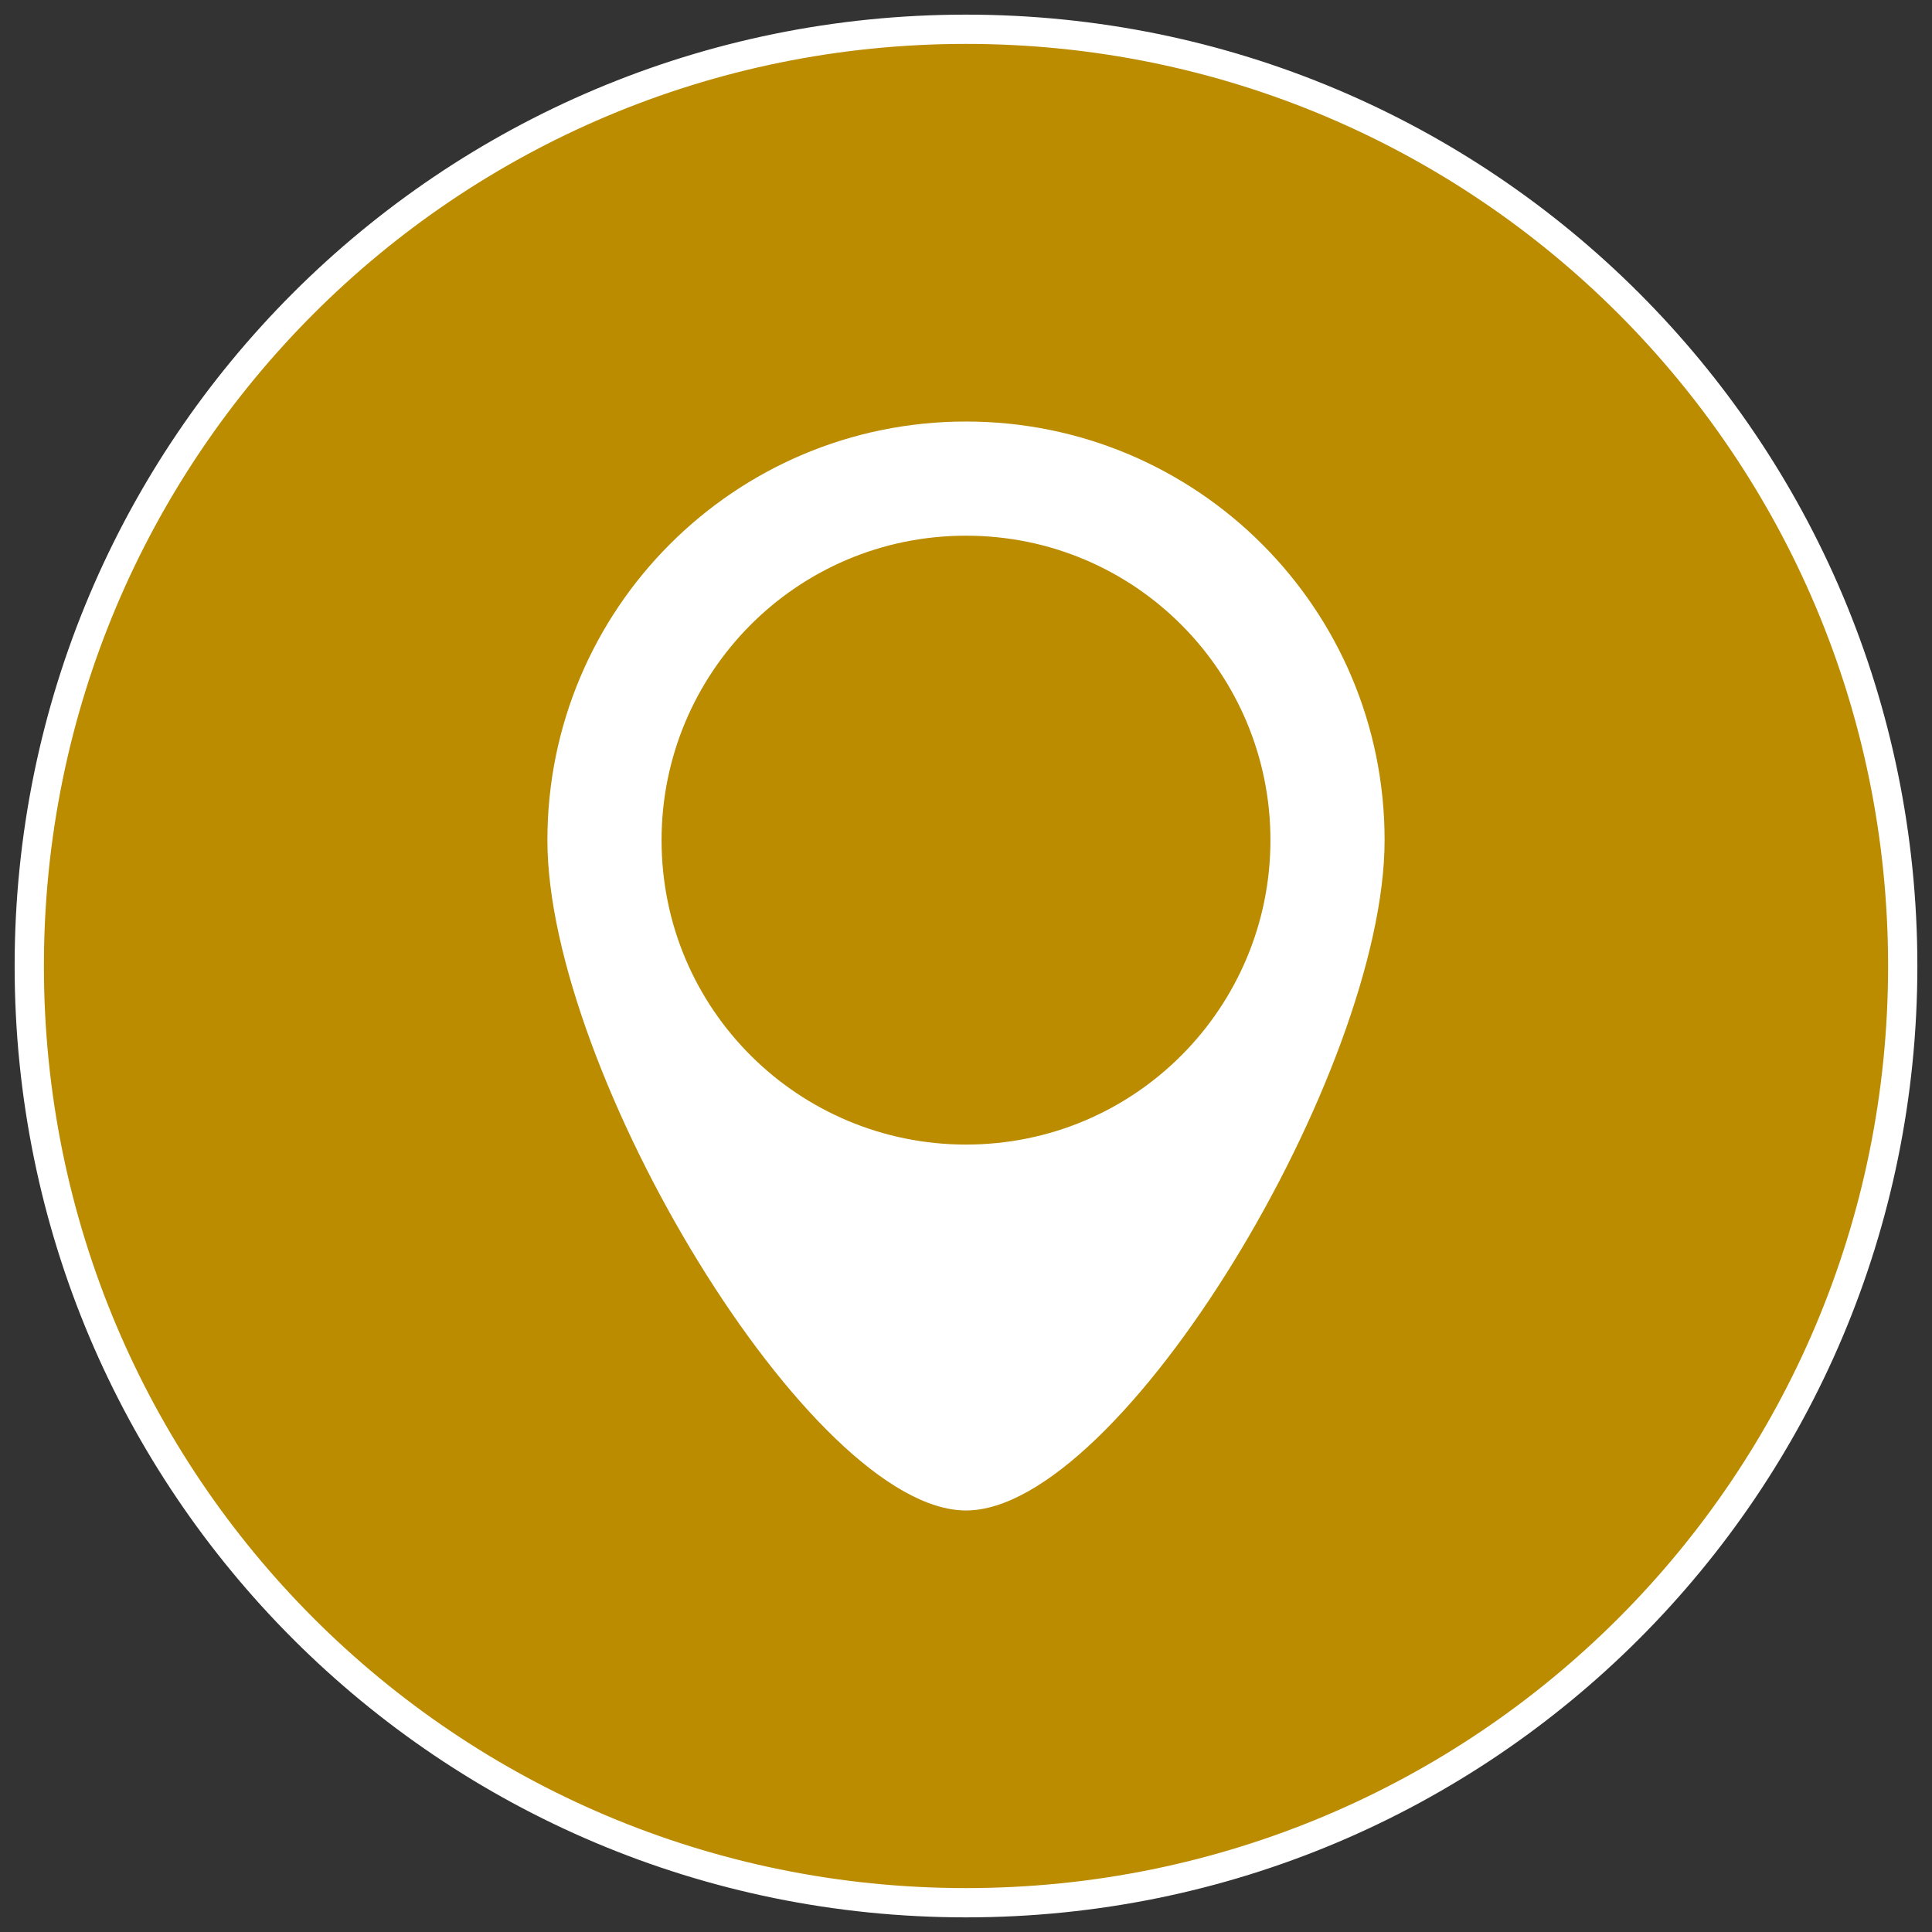
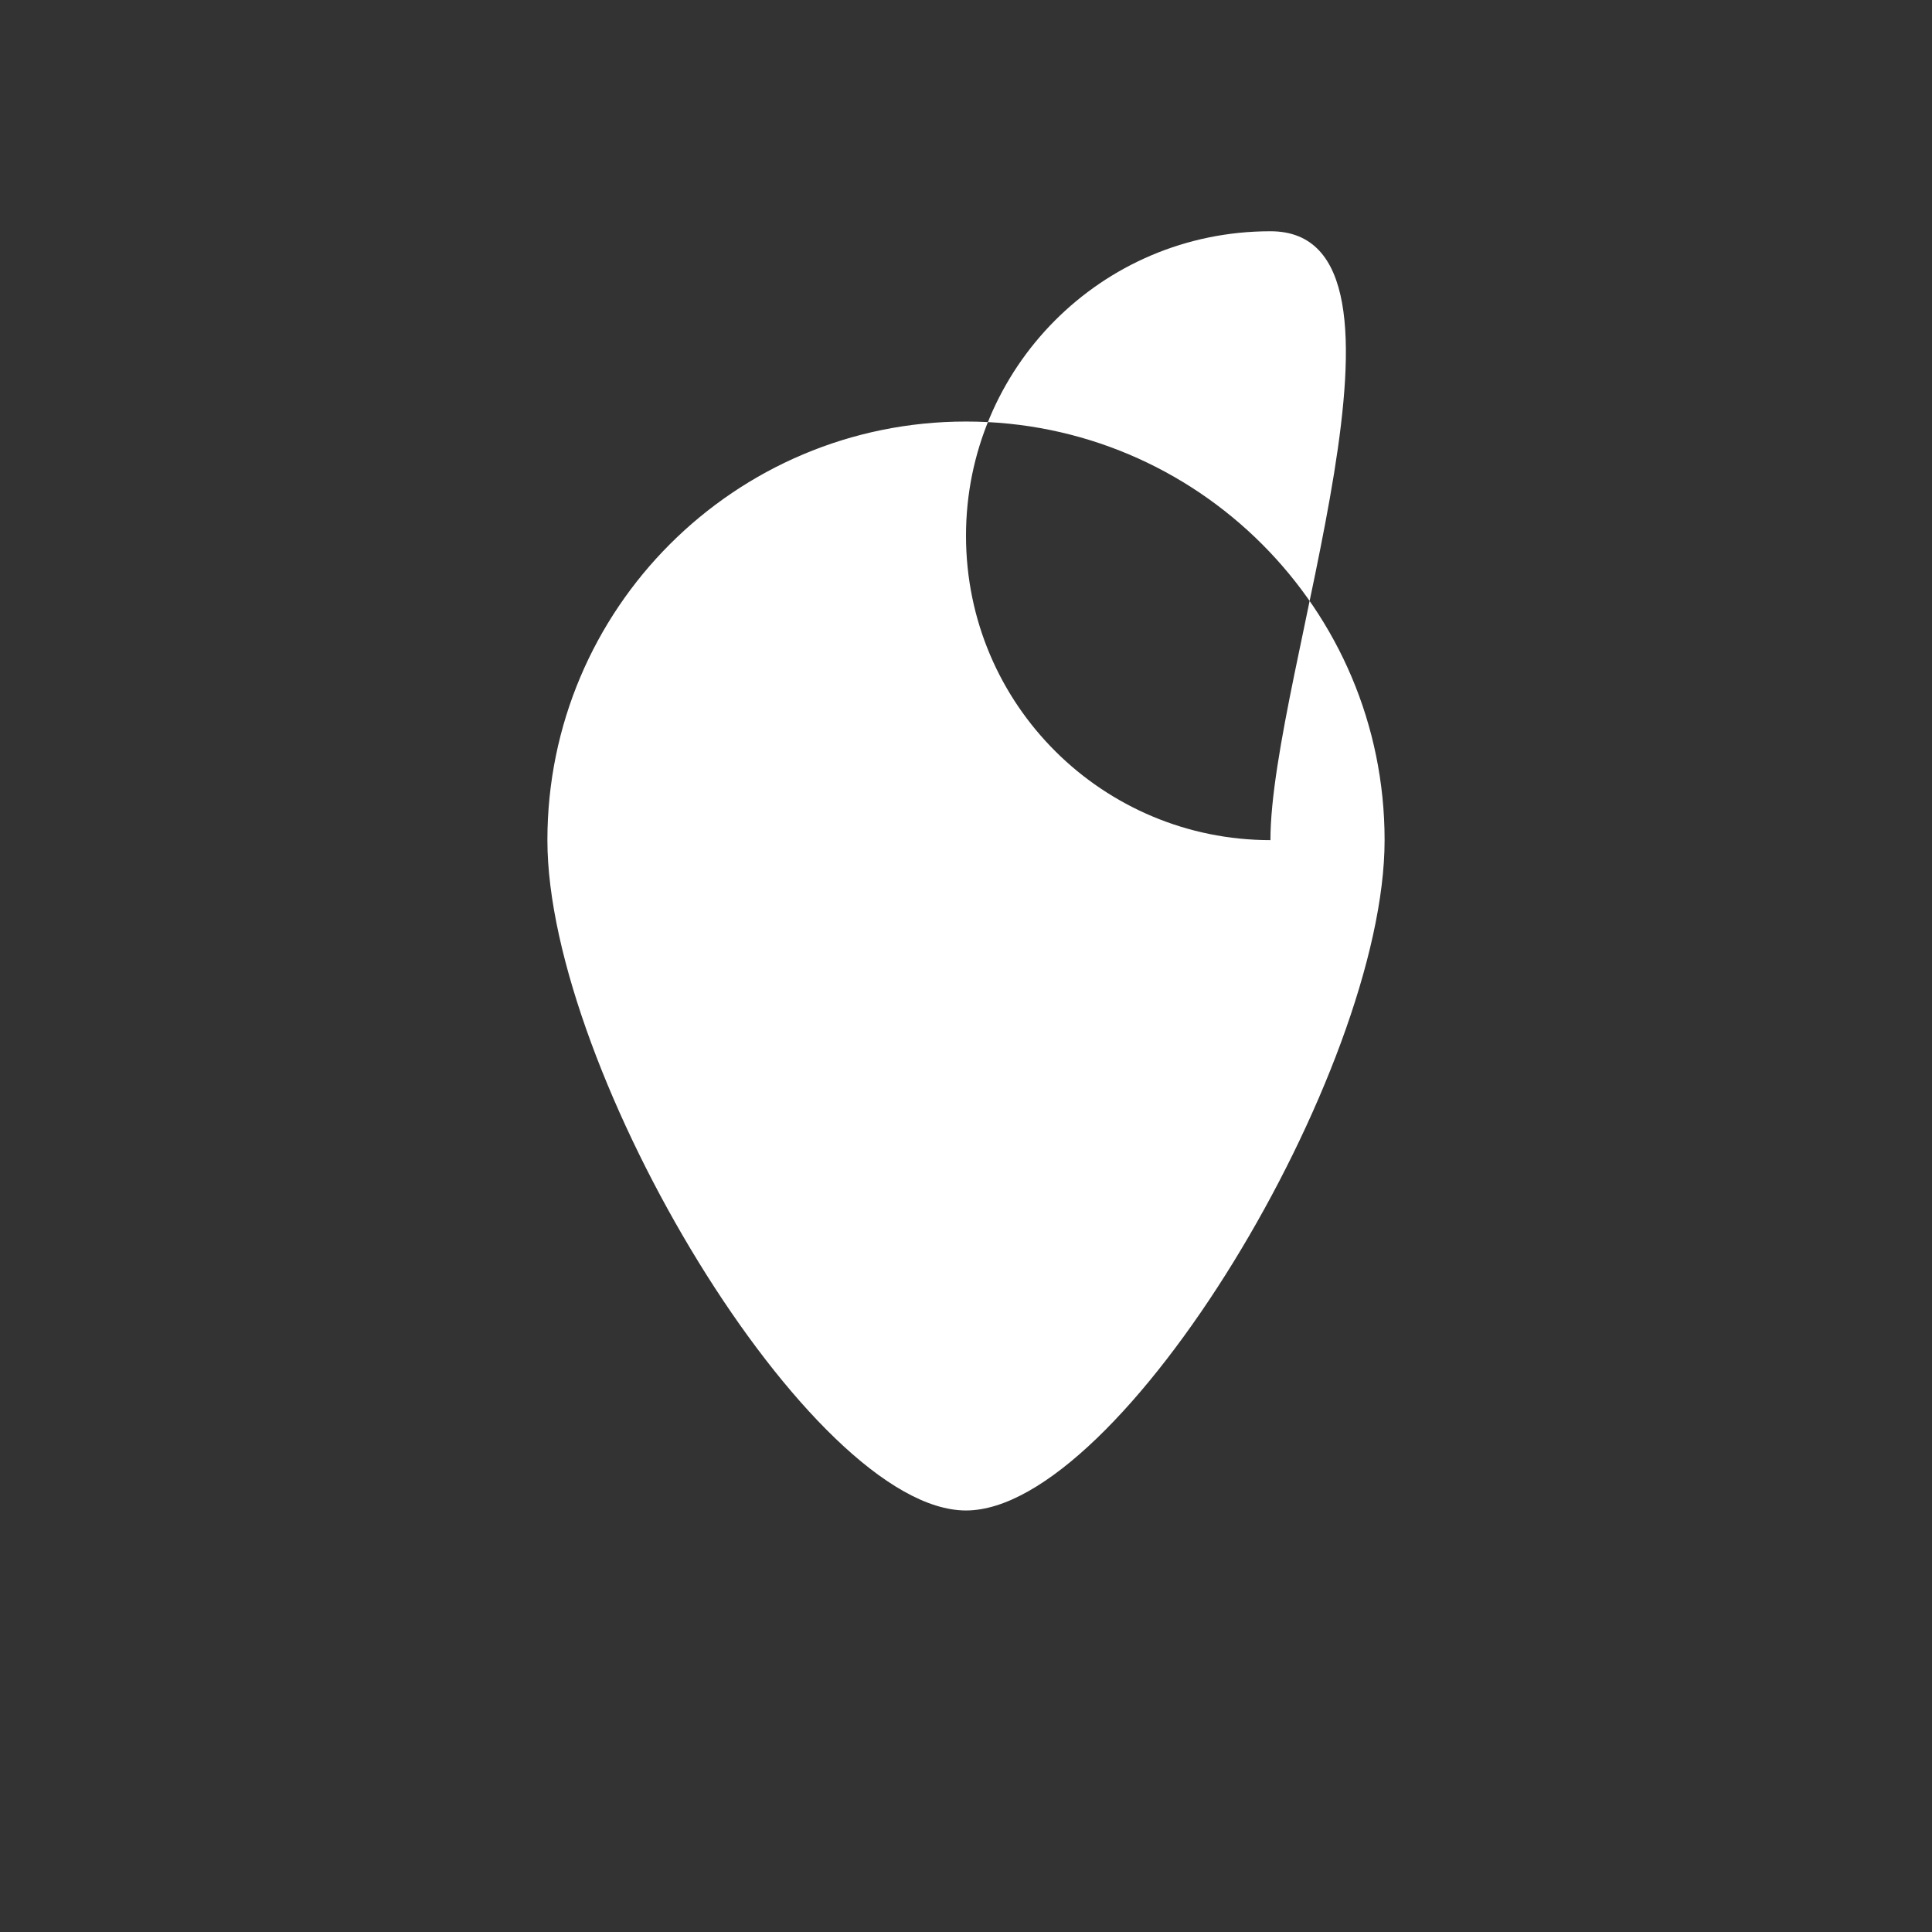
<svg xmlns="http://www.w3.org/2000/svg" version="1.1" id="icon_location_large" x="0px" y="0px" width="66px" height="66px" viewBox="0 0 66 66" enable-background="new 0 0 66 66" xml:space="preserve">
  <rect x="0" y="0" width="66" height="66" fill="#333333" stroke="none" />
-   <path fill="#BB8B00" stroke="#FFFFFF" stroke-miterlimit="10" d="M33,65c17.7,0,32-14.3,32-32C65,15.3,50.7,1,33,1S1,15.3,1,33  C1,50.7,15.3,65,33,65" />
-   <path fill="#FFFFFF" d="M43.4,28.7c0,5.7-4.6,10.4-10.4,10.4c-5.7,0-10.4-4.6-10.4-10.4c0-5.7,4.6-10.4,10.4-10.4S43.4,23,43.4,28.7   M47.3,28.7c0-7.9-6.4-14.3-14.3-14.3s-14.3,6.4-14.3,14.3c0,7.9,9,22.9,14.3,22.9S47.3,36.6,47.3,28.7" />
+   <path fill="#FFFFFF" d="M43.4,28.7c-5.7,0-10.4-4.6-10.4-10.4c0-5.7,4.6-10.4,10.4-10.4S43.4,23,43.4,28.7   M47.3,28.7c0-7.9-6.4-14.3-14.3-14.3s-14.3,6.4-14.3,14.3c0,7.9,9,22.9,14.3,22.9S47.3,36.6,47.3,28.7" />
</svg>